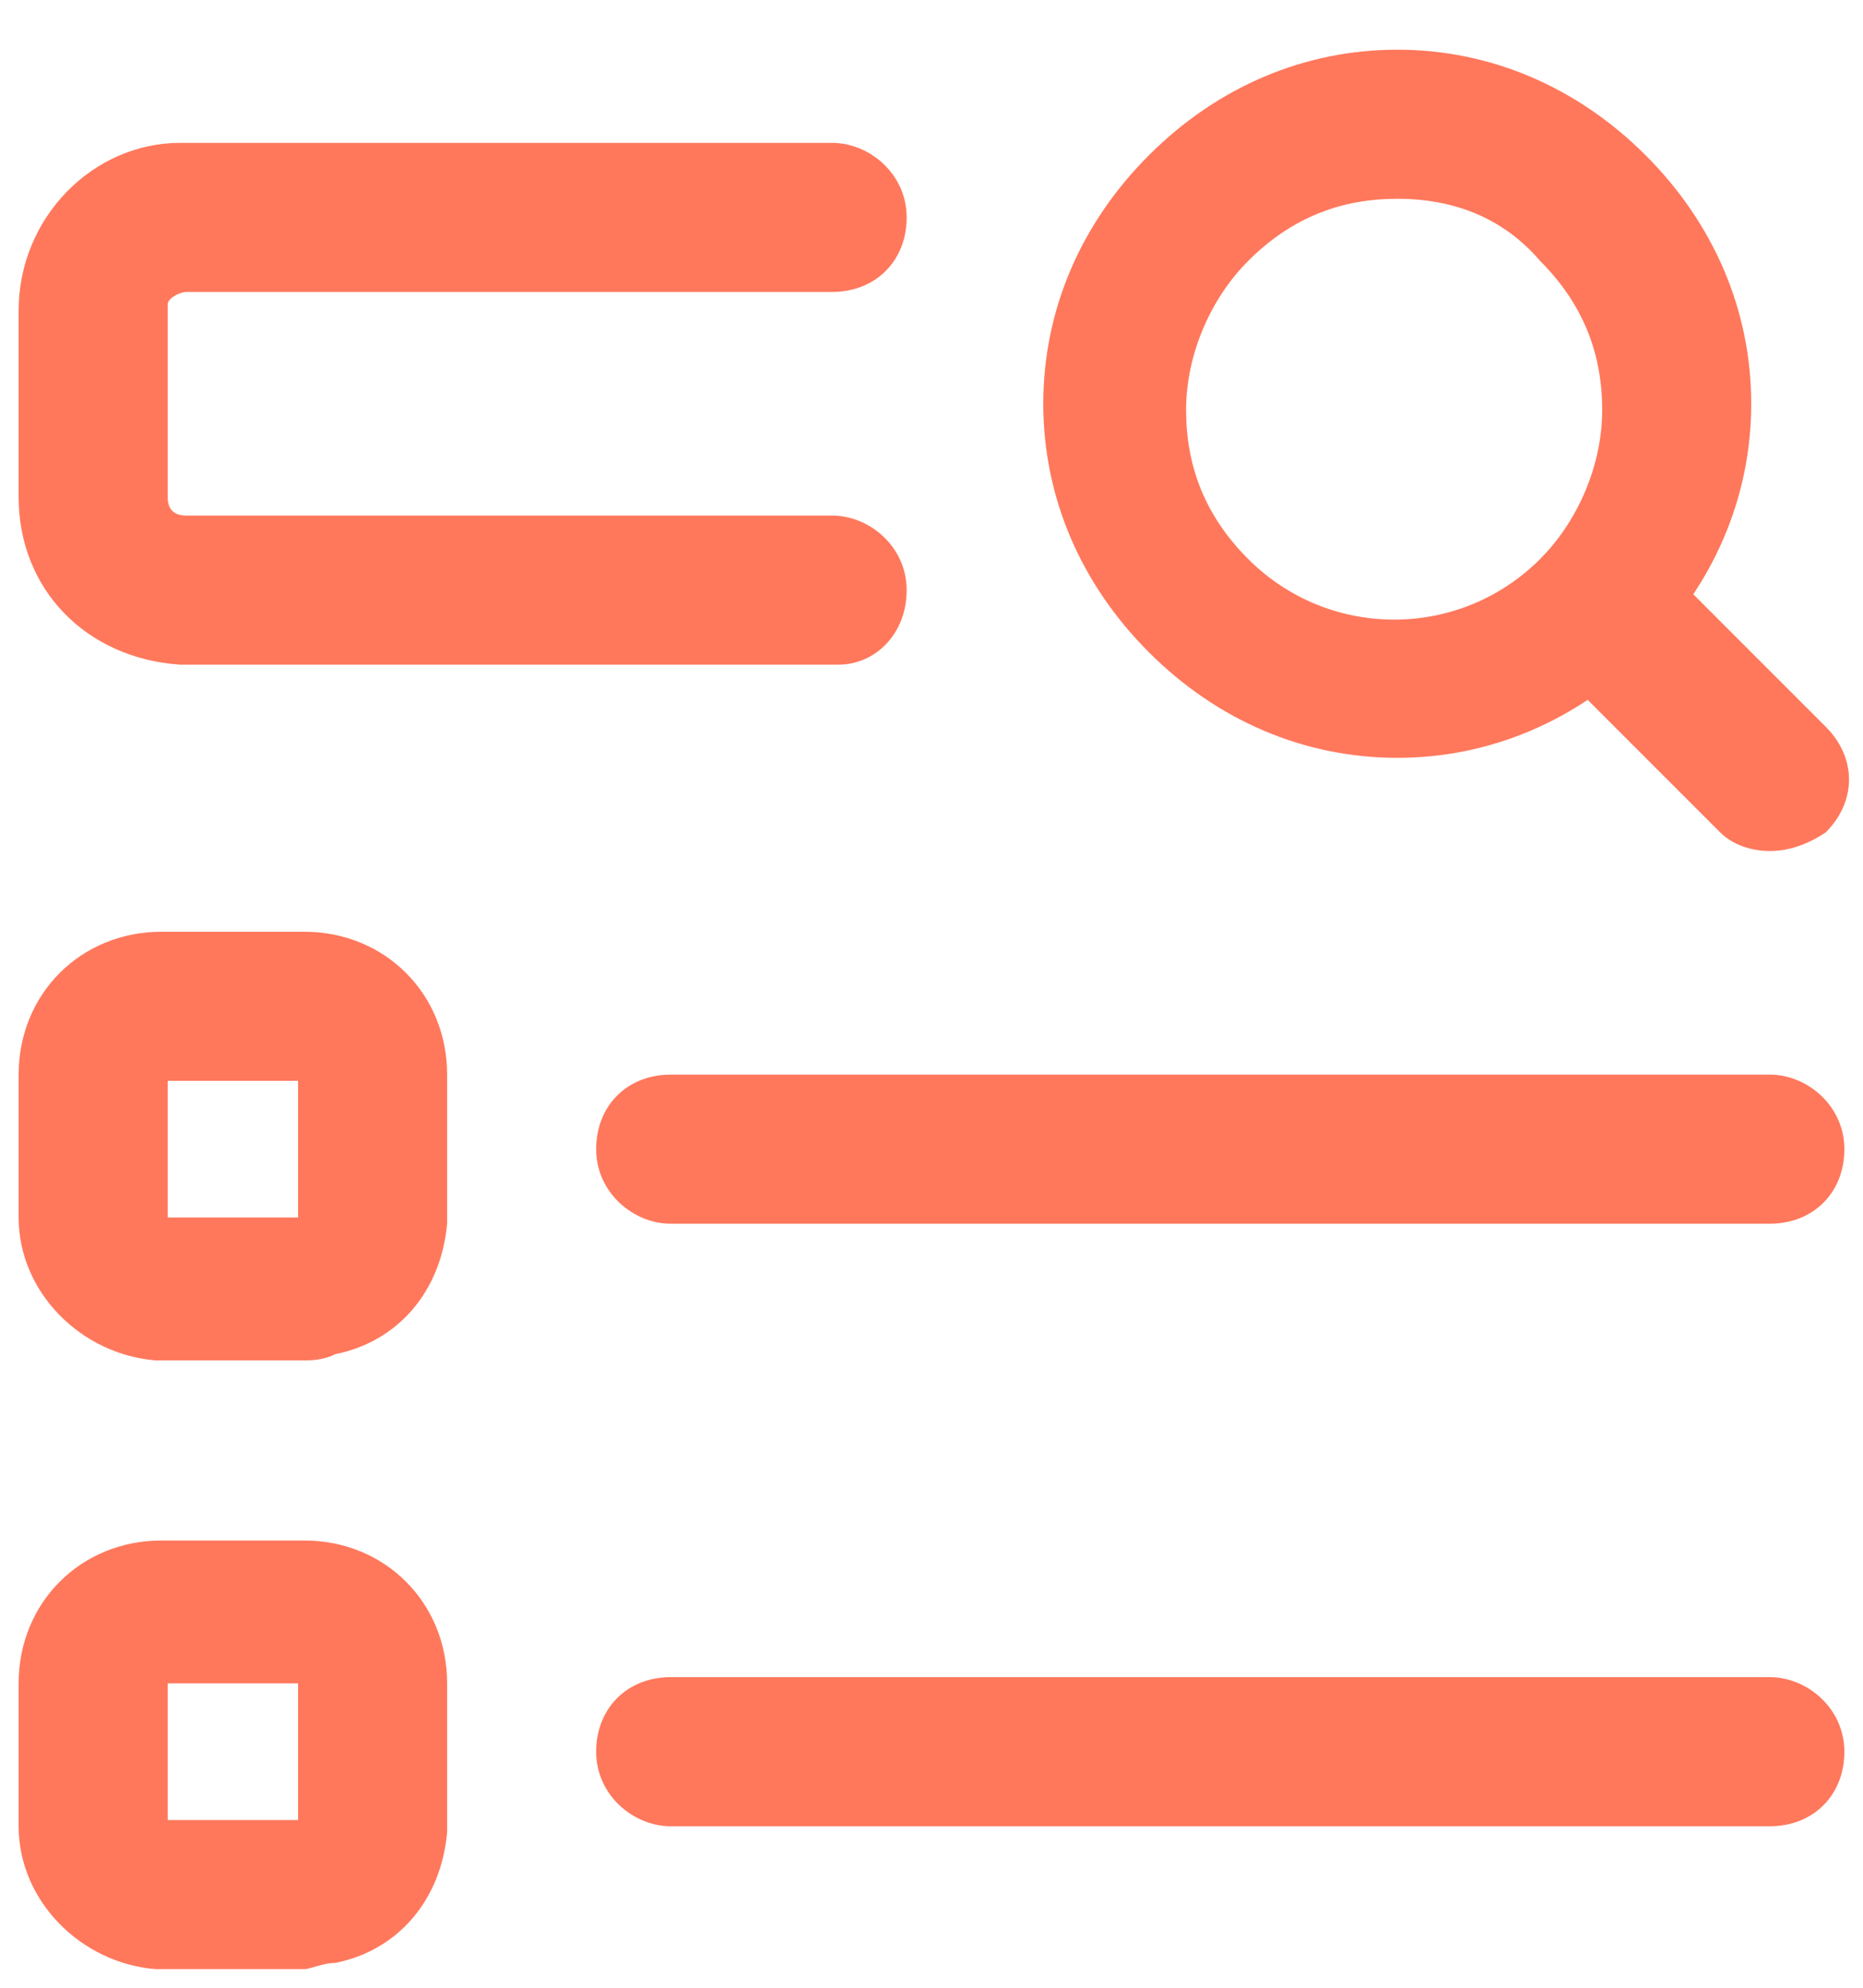
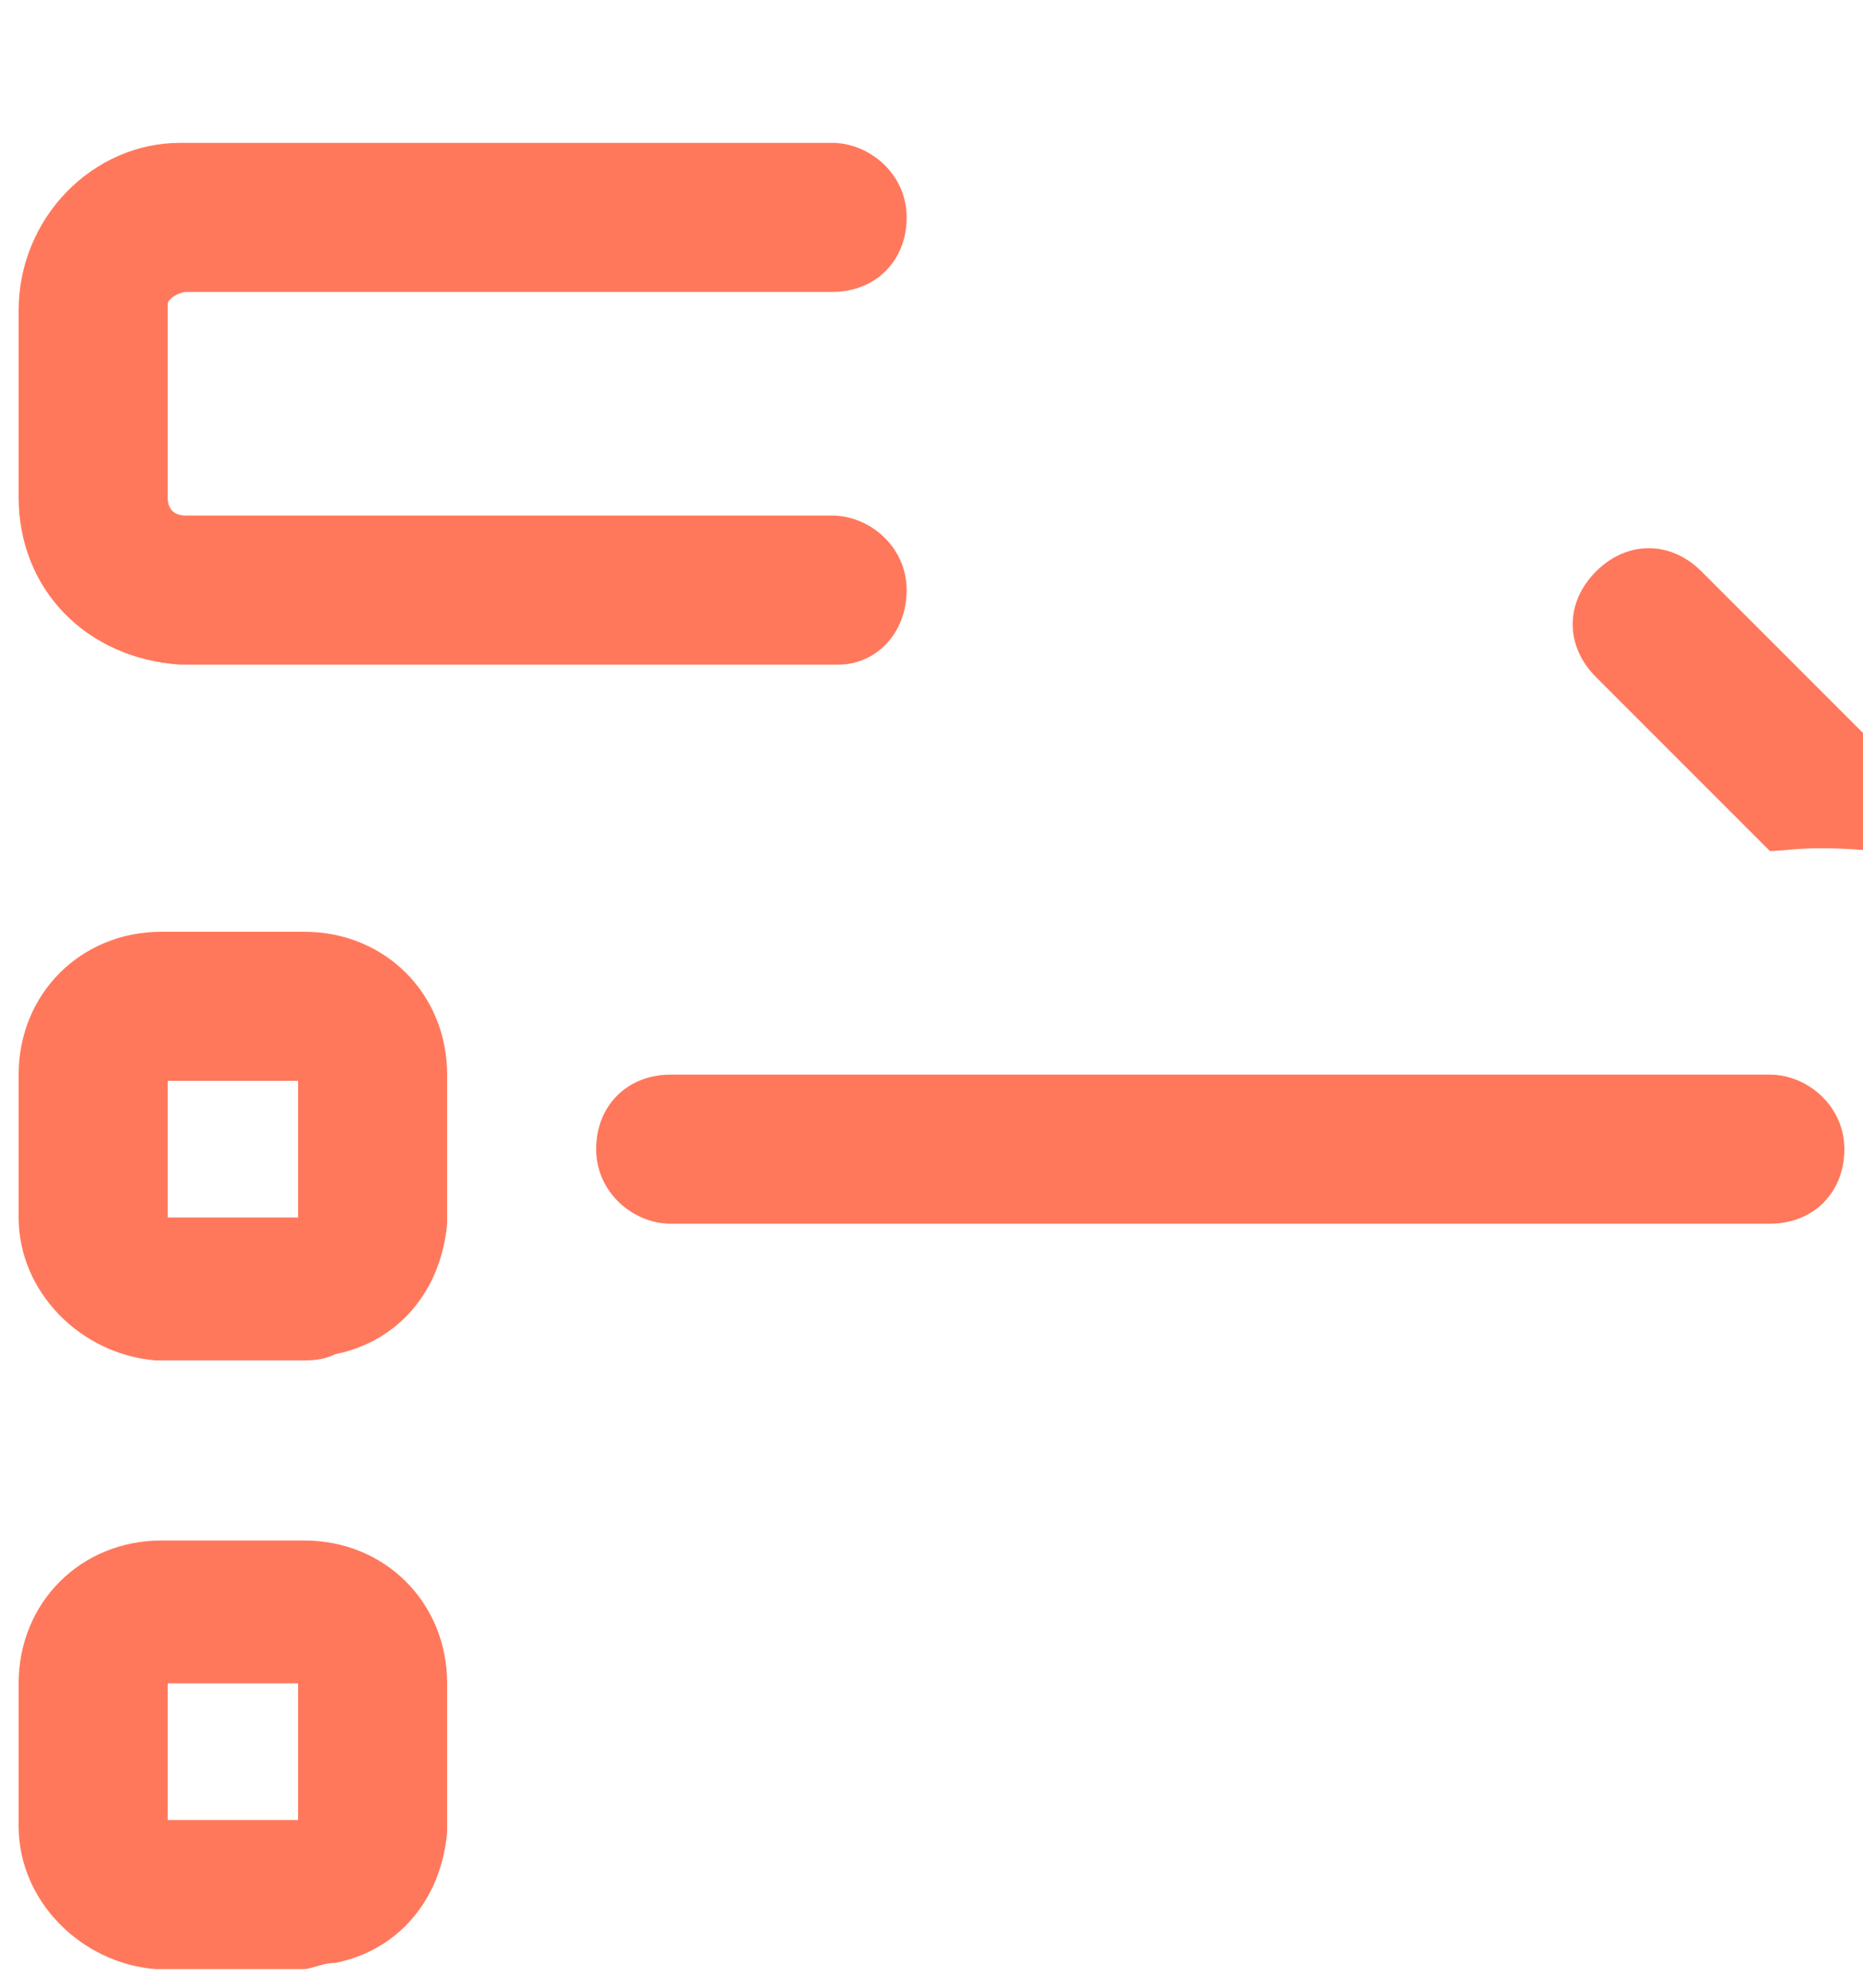
<svg xmlns="http://www.w3.org/2000/svg" version="1.1" id="Laag_1" x="0px" y="0px" viewBox="0 0 30 32" style="enable-background:new 0 0 30 32;" xml:space="preserve">
  <style type="text/css">
	.st0{fill:#FF785C;}
</style>
  <g>
    <path class="st0" d="M13.5,10.7H3c0,0-0.1,0-0.1,0C1.4,10.6,0.3,9.5,0.3,8V5.2c0-0.1,0-0.1,0-0.2c0-1.5,1.2-2.7,2.6-2.7h10.5   c0.6,0,1.2,0.5,1.2,1.2s-0.5,1.2-1.2,1.2H3c-0.1,0-0.3,0.1-0.3,0.2c0,0,0,0.1,0,0.1v3c0,0.2,0.1,0.3,0.3,0.3c0,0,0,0,0,0h10.4   c0.6,0,1.2,0.5,1.2,1.2S14.1,10.7,13.5,10.7z" />
  </g>
  <g>
    <path class="st0" d="M4.9,21.9H2.6c0,0-0.1,0-0.1,0c-1.2-0.1-2.2-1.1-2.2-2.3v-2.1c0-0.1,0-0.1,0-0.2c0-1.3,1-2.3,2.3-2.3h2.3   c1.3,0,2.3,1,2.3,2.3v2.3c0,0,0,0,0,0v0c0,0,0,0.1,0,0.1c-0.1,1.1-0.8,1.9-1.8,2.1C5.2,21.9,5,21.9,4.9,21.9z M2.7,19.6h1.9   c0.1,0,0.1,0,0.2,0v-2.2l-2.1,0V19.6z" />
  </g>
  <g>
    <path class="st0" d="M28.5,19.7H10.8c-0.6,0-1.2-0.5-1.2-1.2s0.5-1.2,1.2-1.2h17.7c0.6,0,1.2,0.5,1.2,1.2S29.2,19.7,28.5,19.7z" />
  </g>
  <g>
    <path class="st0" d="M4.9,31.7H2.6c0,0-0.1,0-0.1,0c-1.2-0.1-2.2-1.1-2.2-2.3v-2.1c0-0.1,0-0.1,0-0.2c0-1.3,1-2.3,2.3-2.3h2.3   c1.3,0,2.3,1,2.3,2.3v2.3c0,0,0,0,0,0v0c0,0,0,0.1,0,0.1c-0.1,1.1-0.8,1.9-1.8,2.1C5.2,31.6,5,31.7,4.9,31.7z M2.7,29.3h1.9   c0.1,0,0.1,0,0.2,0v-2.2l-2.1,0V29.3z" />
  </g>
  <g>
-     <path class="st0" d="M28.5,29.4H10.8c-0.6,0-1.2-0.5-1.2-1.2s0.5-1.2,1.2-1.2h17.7c0.6,0,1.2,0.5,1.2,1.2S29.2,29.4,28.5,29.4z" />
-   </g>
+     </g>
  <g>
-     <path class="st0" d="M22.5,12.2c-1.5,0-2.9-0.6-4-1.7c-1.1-1.1-1.7-2.5-1.7-4c0-1.5,0.6-2.9,1.7-4c1.1-1.1,2.5-1.7,4-1.7   s2.9,0.6,4,1.7c1.1,1.1,1.7,2.5,1.7,4c0,1.5-0.6,2.9-1.7,4C25.4,11.6,24,12.2,22.5,12.2z M22.5,3.2c-0.9,0-1.7,0.3-2.4,1   c-0.6,0.6-1,1.5-1,2.4s0.3,1.7,1,2.4c1.3,1.3,3.4,1.3,4.7,0c0.6-0.6,1-1.5,1-2.4s-0.3-1.7-1-2.4C24.2,3.5,23.4,3.2,22.5,3.2z" />
-   </g>
+     </g>
  <g>
-     <path class="st0" d="M28.5,13.7c-0.3,0-0.6-0.1-0.8-0.3l-2.8-2.8c-0.5-0.5-0.5-1.2,0-1.7c0.5-0.5,1.2-0.5,1.7,0l2.8,2.8   c0.5,0.5,0.5,1.2,0,1.7C29.1,13.6,28.8,13.7,28.5,13.7z" />
+     <path class="st0" d="M28.5,13.7l-2.8-2.8c-0.5-0.5-0.5-1.2,0-1.7c0.5-0.5,1.2-0.5,1.7,0l2.8,2.8   c0.5,0.5,0.5,1.2,0,1.7C29.1,13.6,28.8,13.7,28.5,13.7z" />
  </g>
</svg>